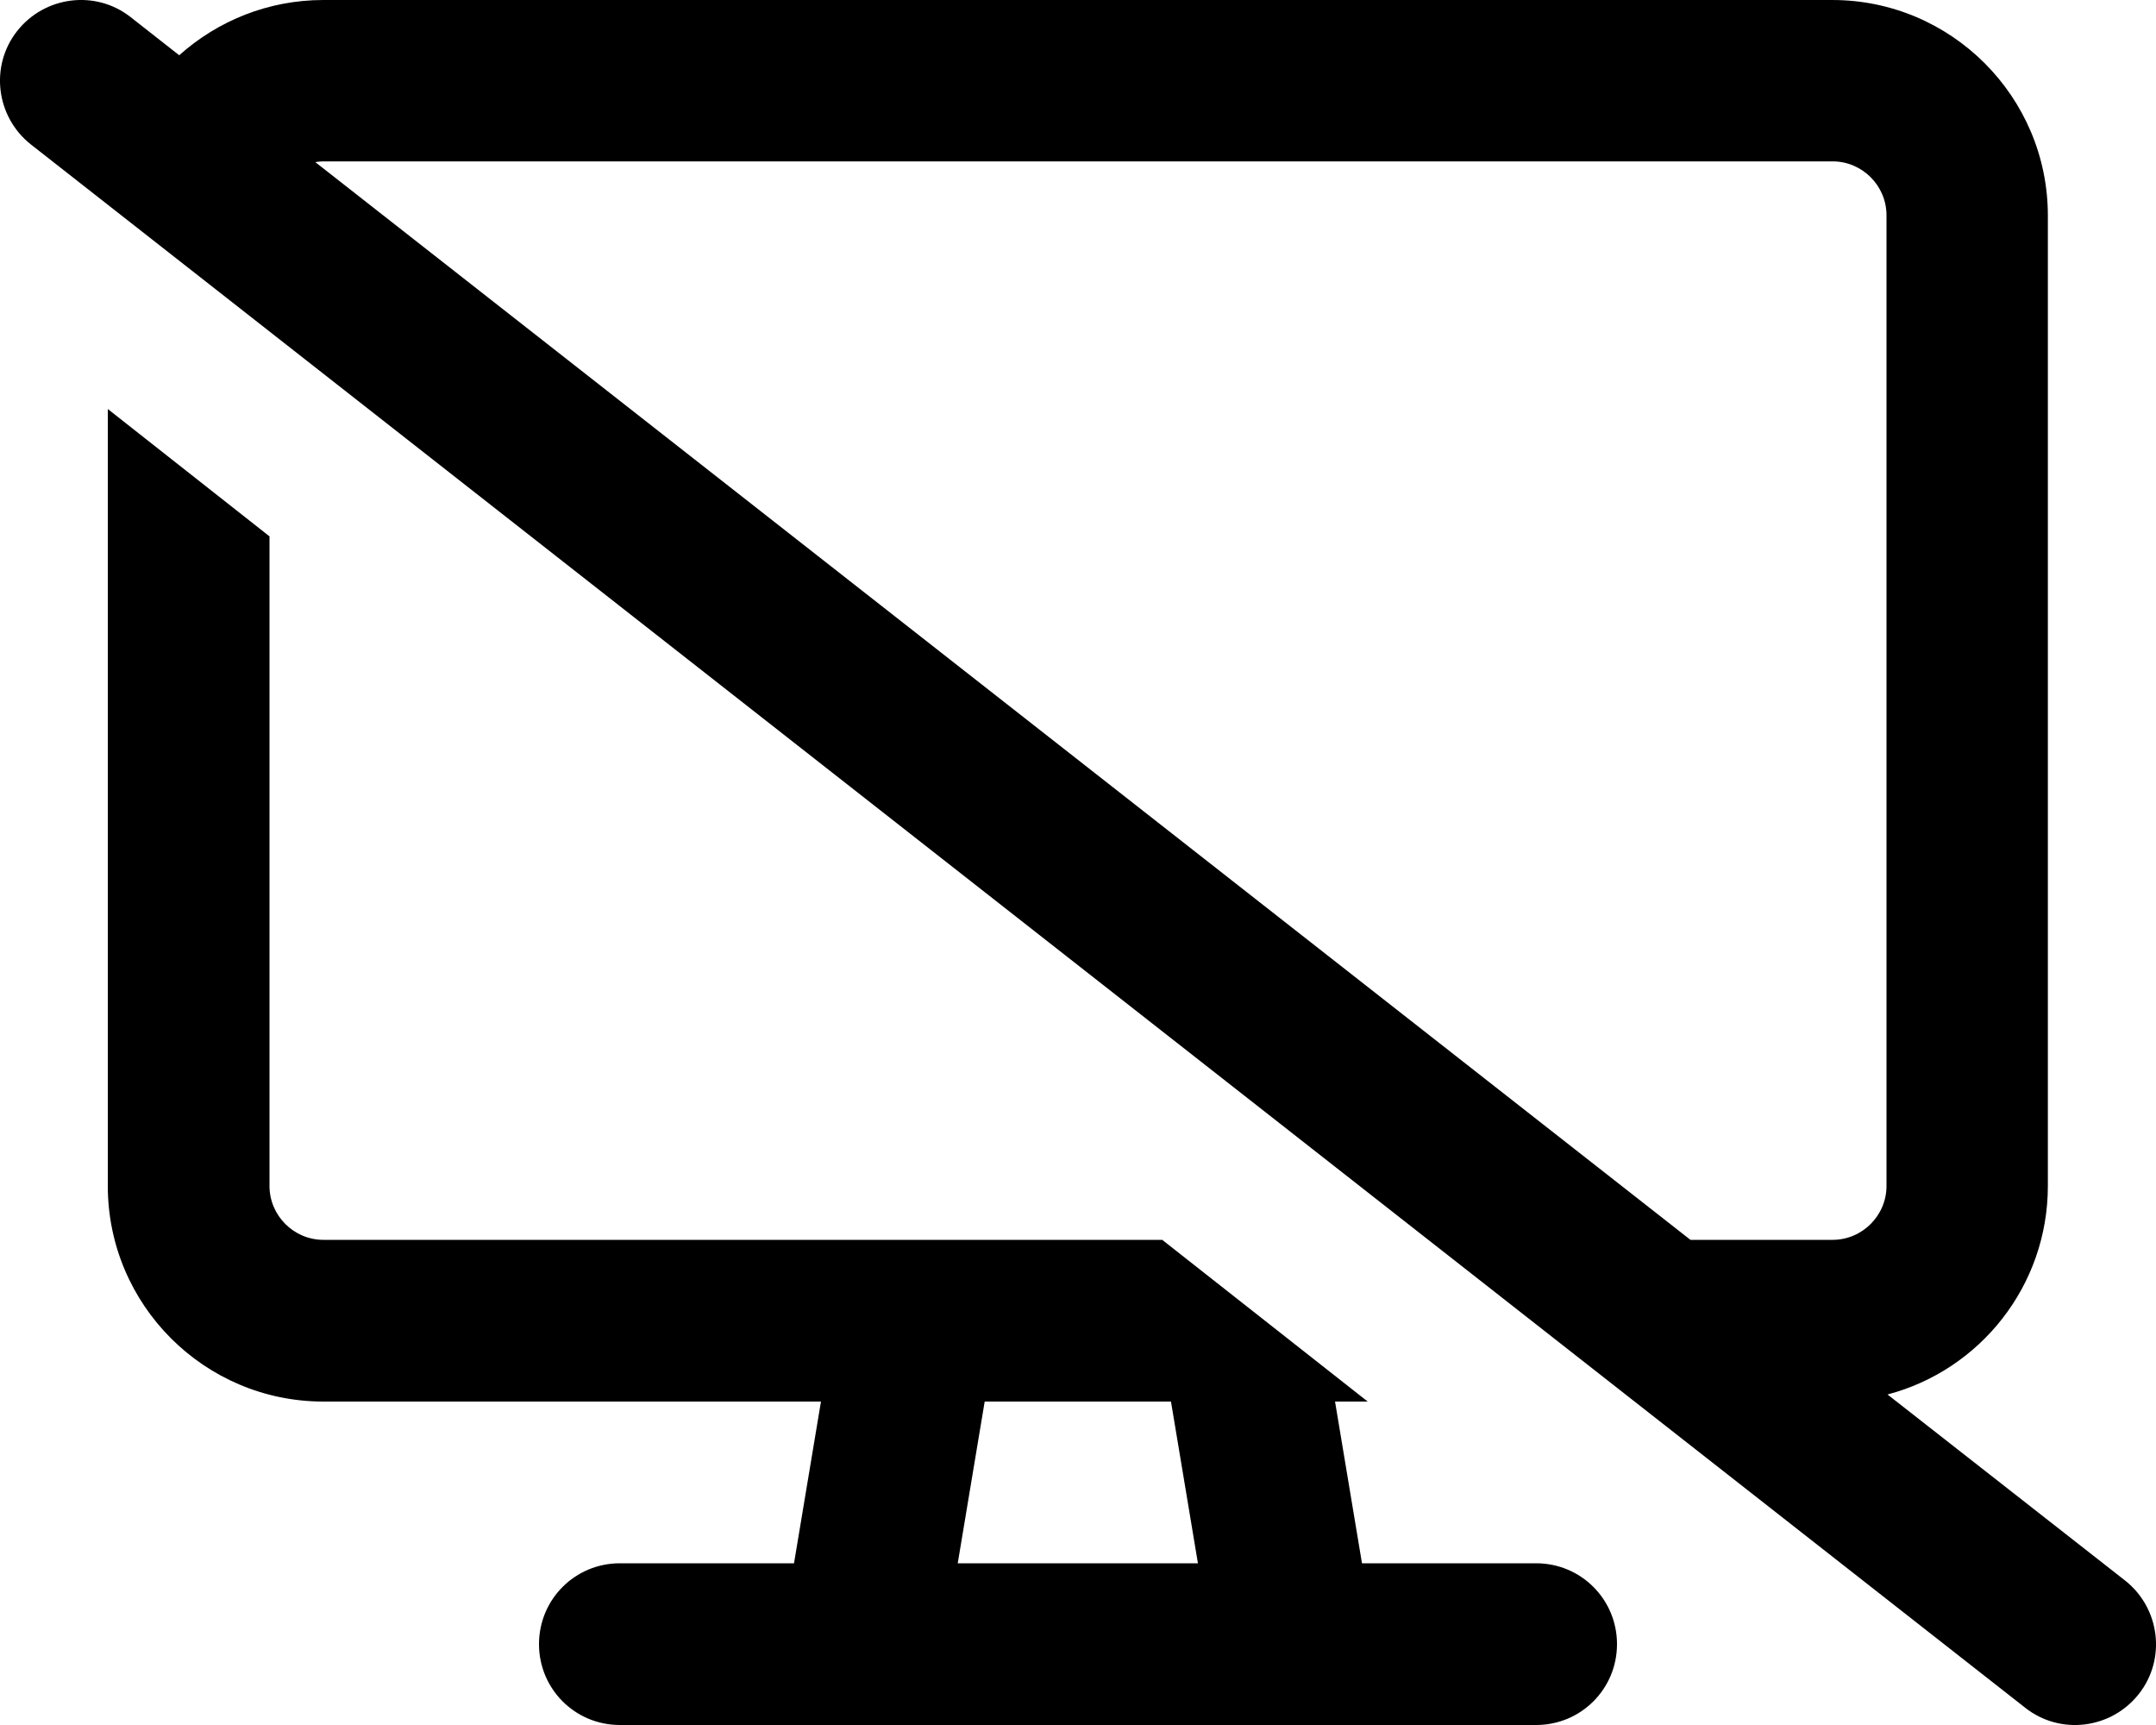
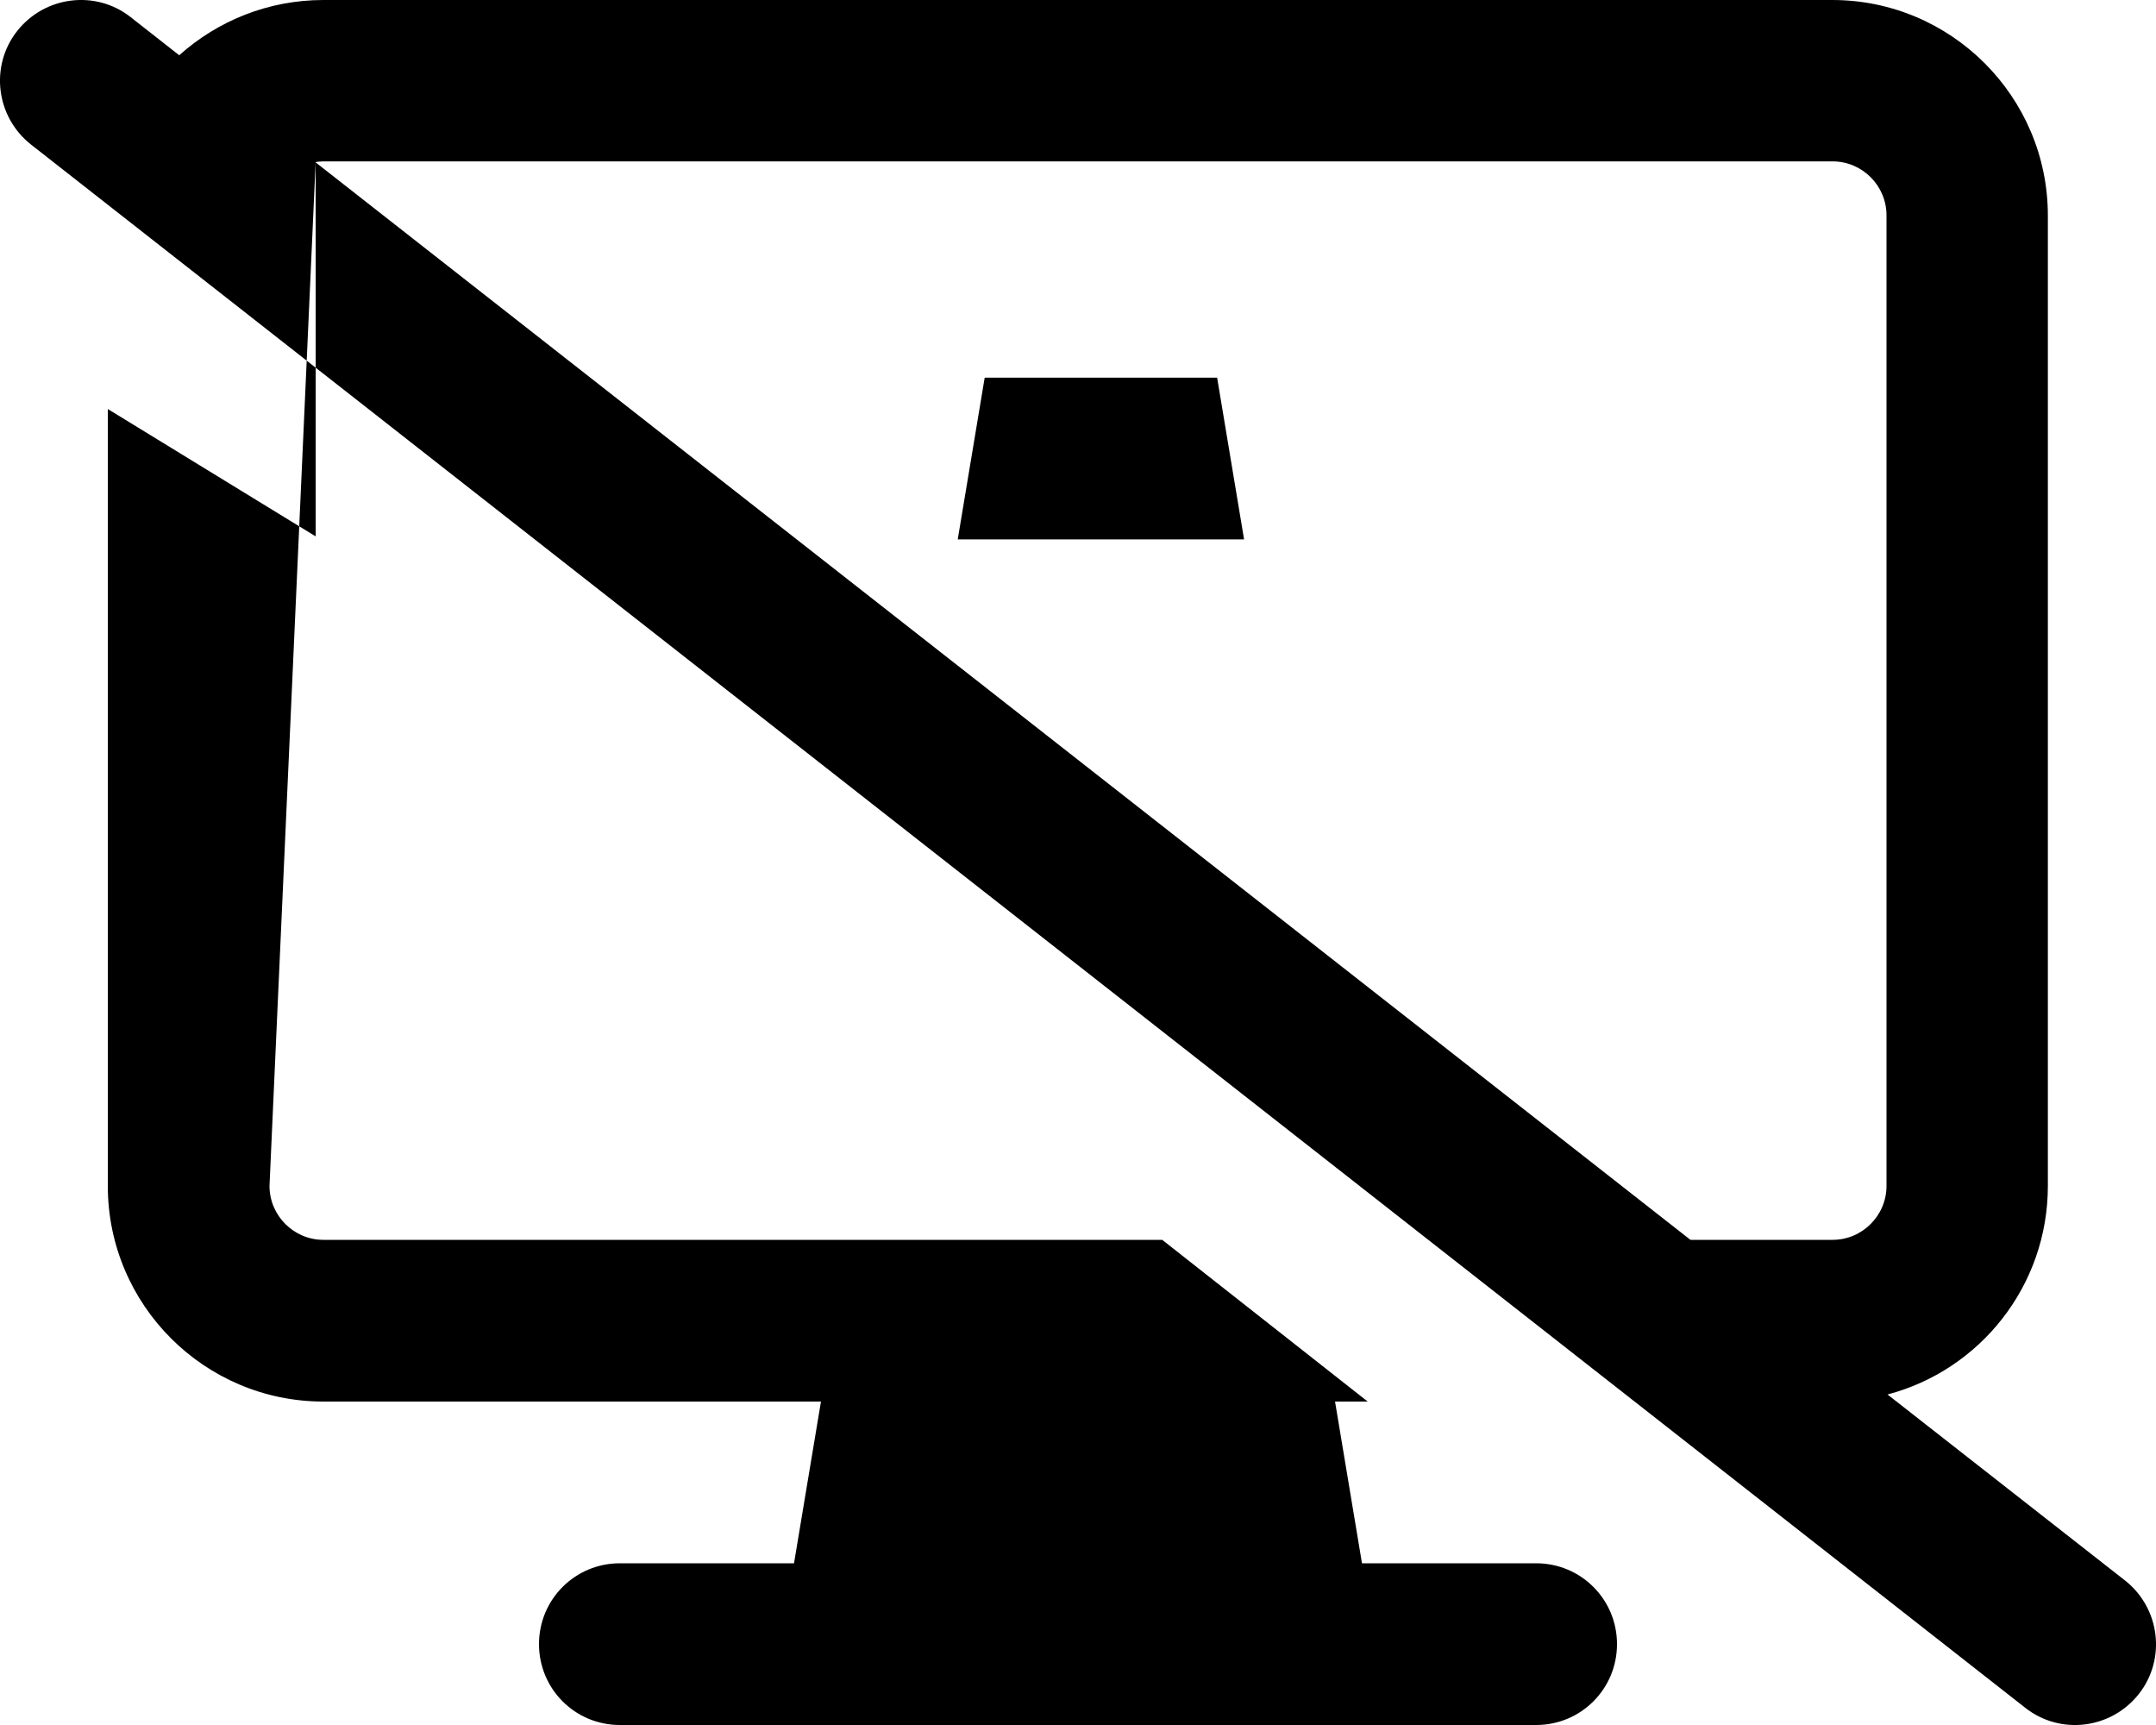
<svg xmlns="http://www.w3.org/2000/svg" viewBox="0 0 640 512">
-   <path d="M38.8 5.1C28.4-3.1 13.3-1.2 5.1 9.2S-1.2 34.7 9.2 42.9l592 464c10.4 8.2 25.5 6.3 33.7-4.1s6.3-25.5-4.1-33.7l-70.5-55.2c27.4-7.2 47.6-32.2 47.6-61.9V64c0-35.3-28.7-64-64-64H96C79.6 0 64.6 6.2 53.2 16.4L38.8 5.1zm54.9 43c.7-.1 1.5-.2 2.3-.2H544c8.8 0 16 7.2 16 16V352c0 8.8-7.2 16-16 16H501.8L93.7 48.2zM80 352V159.2L32 121.4V352c0 35.3 28.7 64 64 64H243.7l-8 48H184c-13.3 0-24 10.7-24 24s10.7 24 24 24h72H384h72c13.3 0 24-10.7 24-24s-10.7-24-24-24H404.3l-8-48H406L345 368H272.4c-.2 0-.4 0-.6 0c-.1 0-.2 0-.3 0H96c-8.8 0-16-7.2-16-16zm212.3 64h55.3l8 48H284.3l8-48z" />
+   <path d="M38.8 5.1C28.4-3.1 13.3-1.2 5.1 9.2S-1.2 34.7 9.2 42.9l592 464c10.4 8.2 25.5 6.3 33.7-4.1s6.3-25.5-4.1-33.7l-70.5-55.2c27.4-7.2 47.6-32.2 47.6-61.9V64c0-35.3-28.7-64-64-64H96C79.6 0 64.6 6.2 53.2 16.4L38.8 5.1zm54.9 43c.7-.1 1.5-.2 2.3-.2H544c8.8 0 16 7.2 16 16V352c0 8.8-7.2 16-16 16H501.8L93.7 48.2zV159.2L32 121.4V352c0 35.3 28.7 64 64 64H243.7l-8 48H184c-13.3 0-24 10.7-24 24s10.7 24 24 24h72H384h72c13.3 0 24-10.7 24-24s-10.7-24-24-24H404.3l-8-48H406L345 368H272.4c-.2 0-.4 0-.6 0c-.1 0-.2 0-.3 0H96c-8.8 0-16-7.2-16-16zm212.3 64h55.3l8 48H284.3l8-48z" />
</svg>